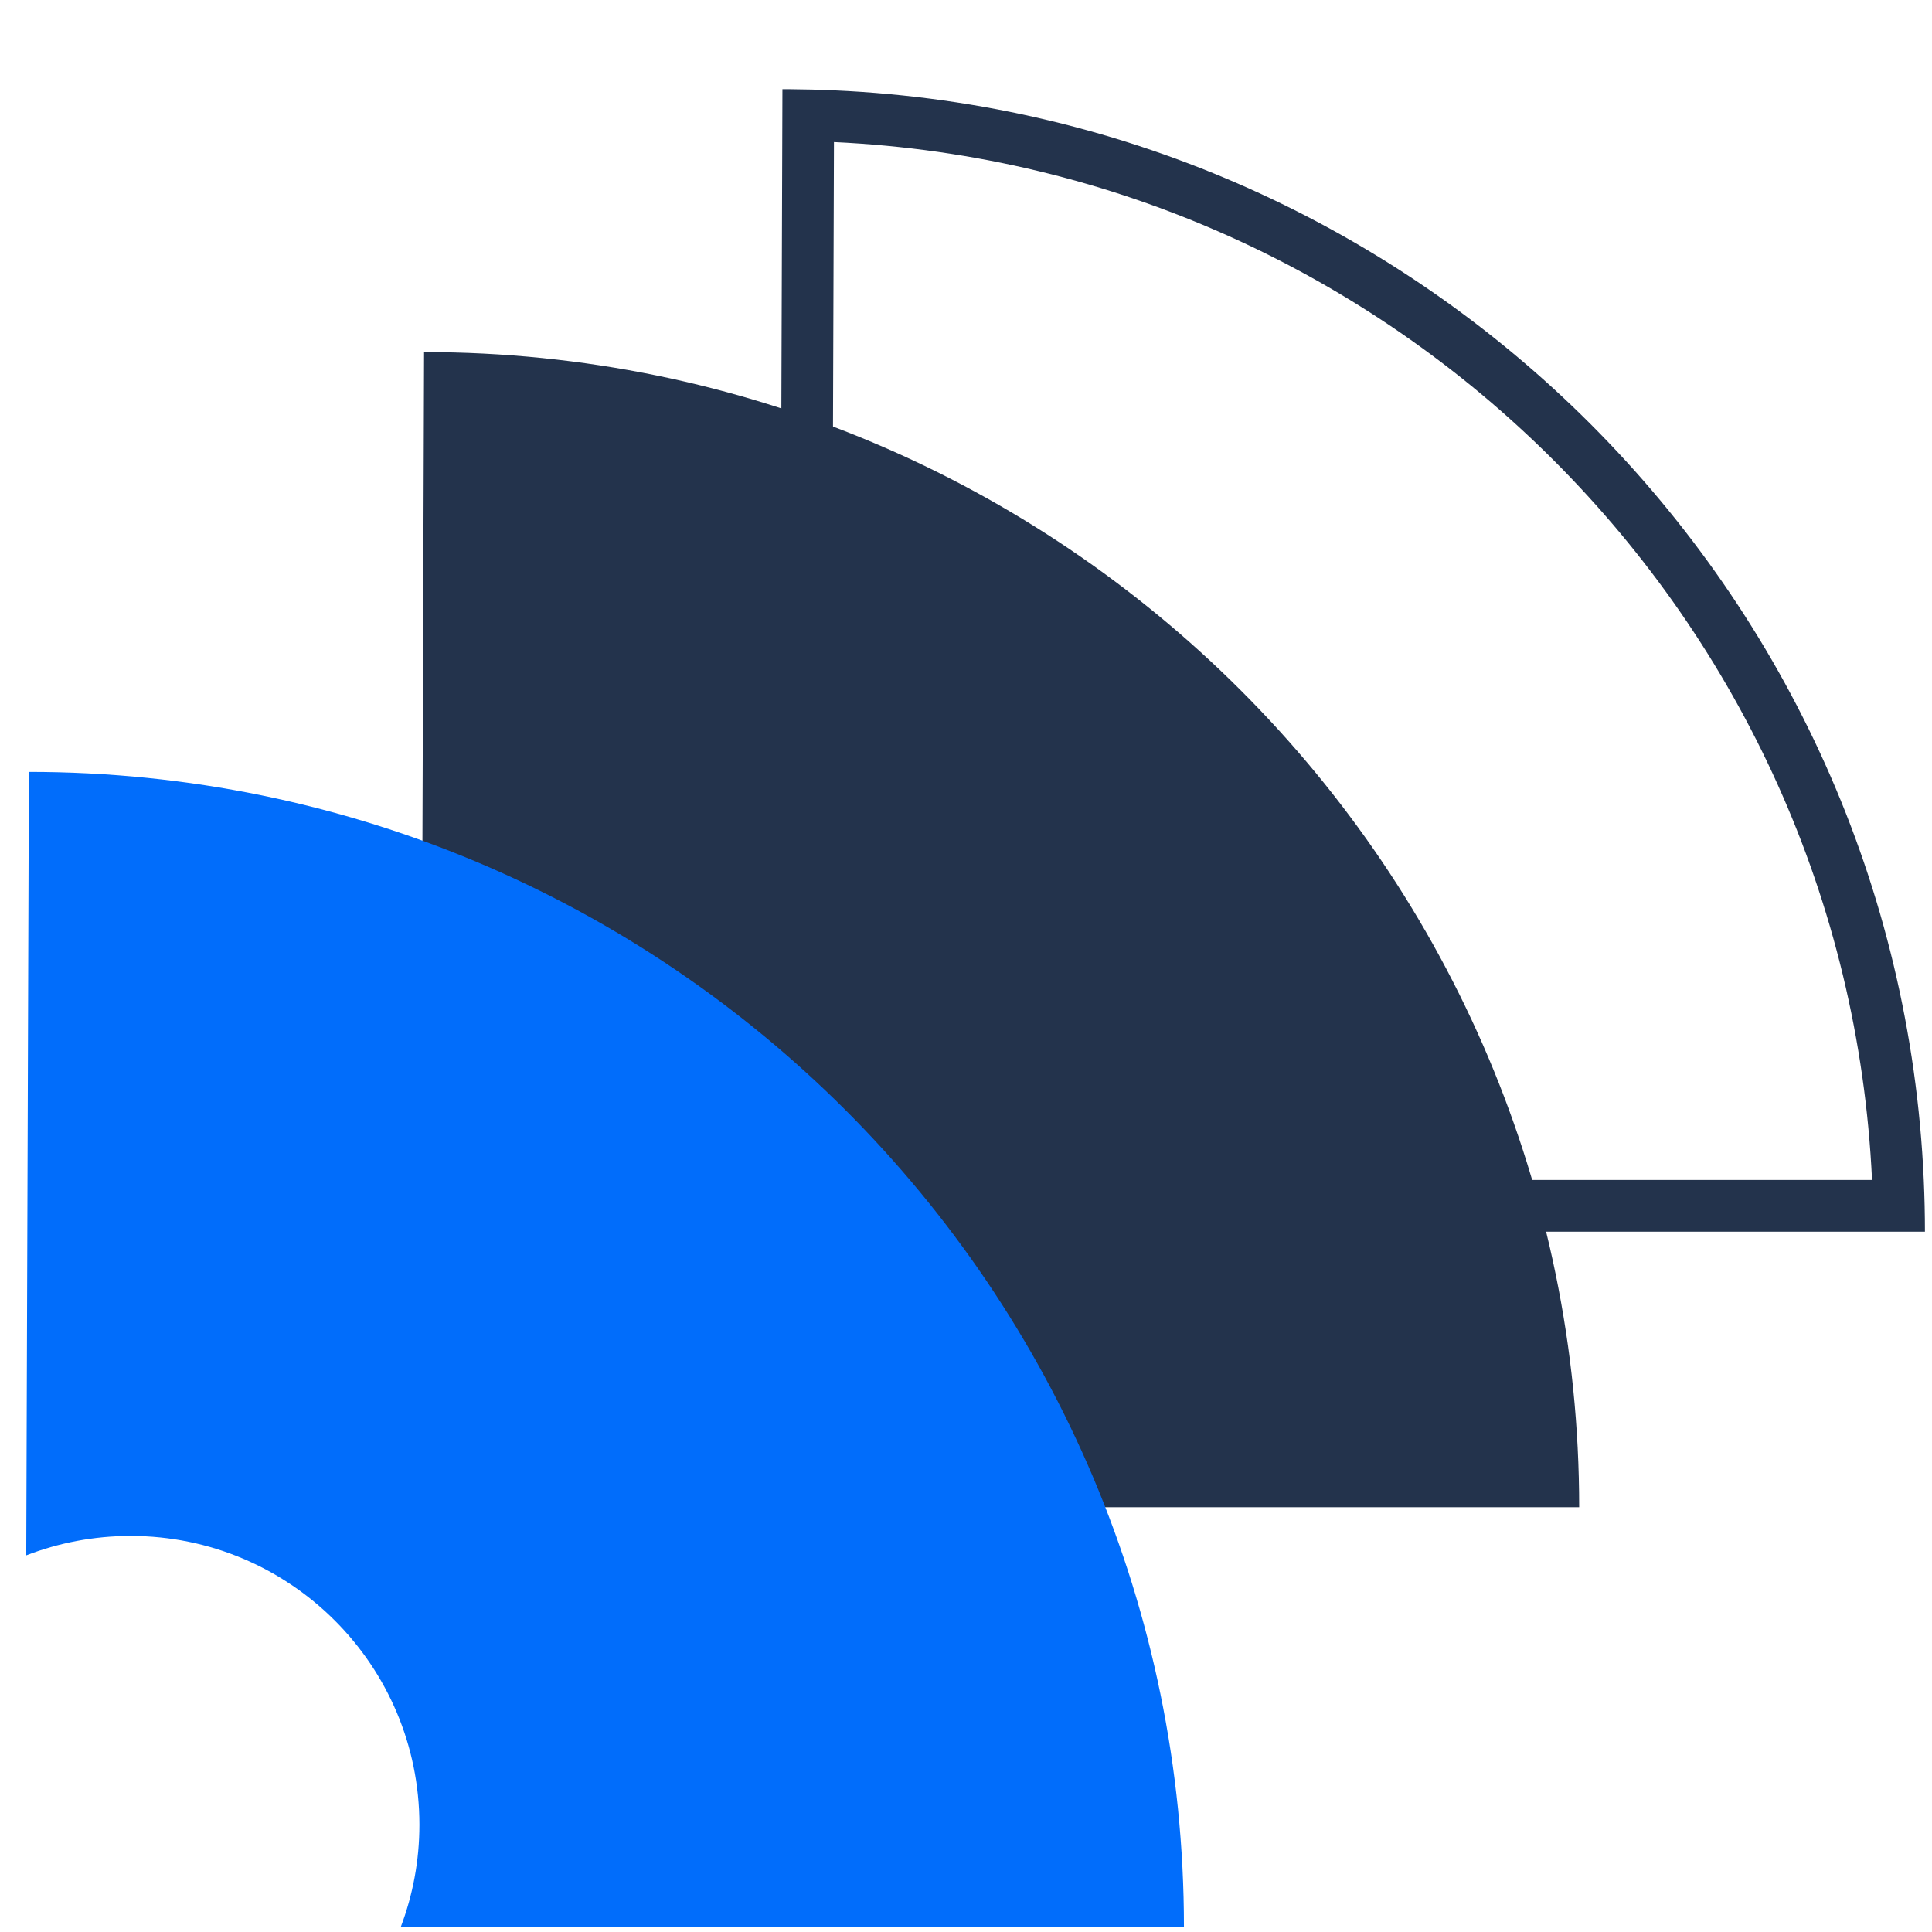
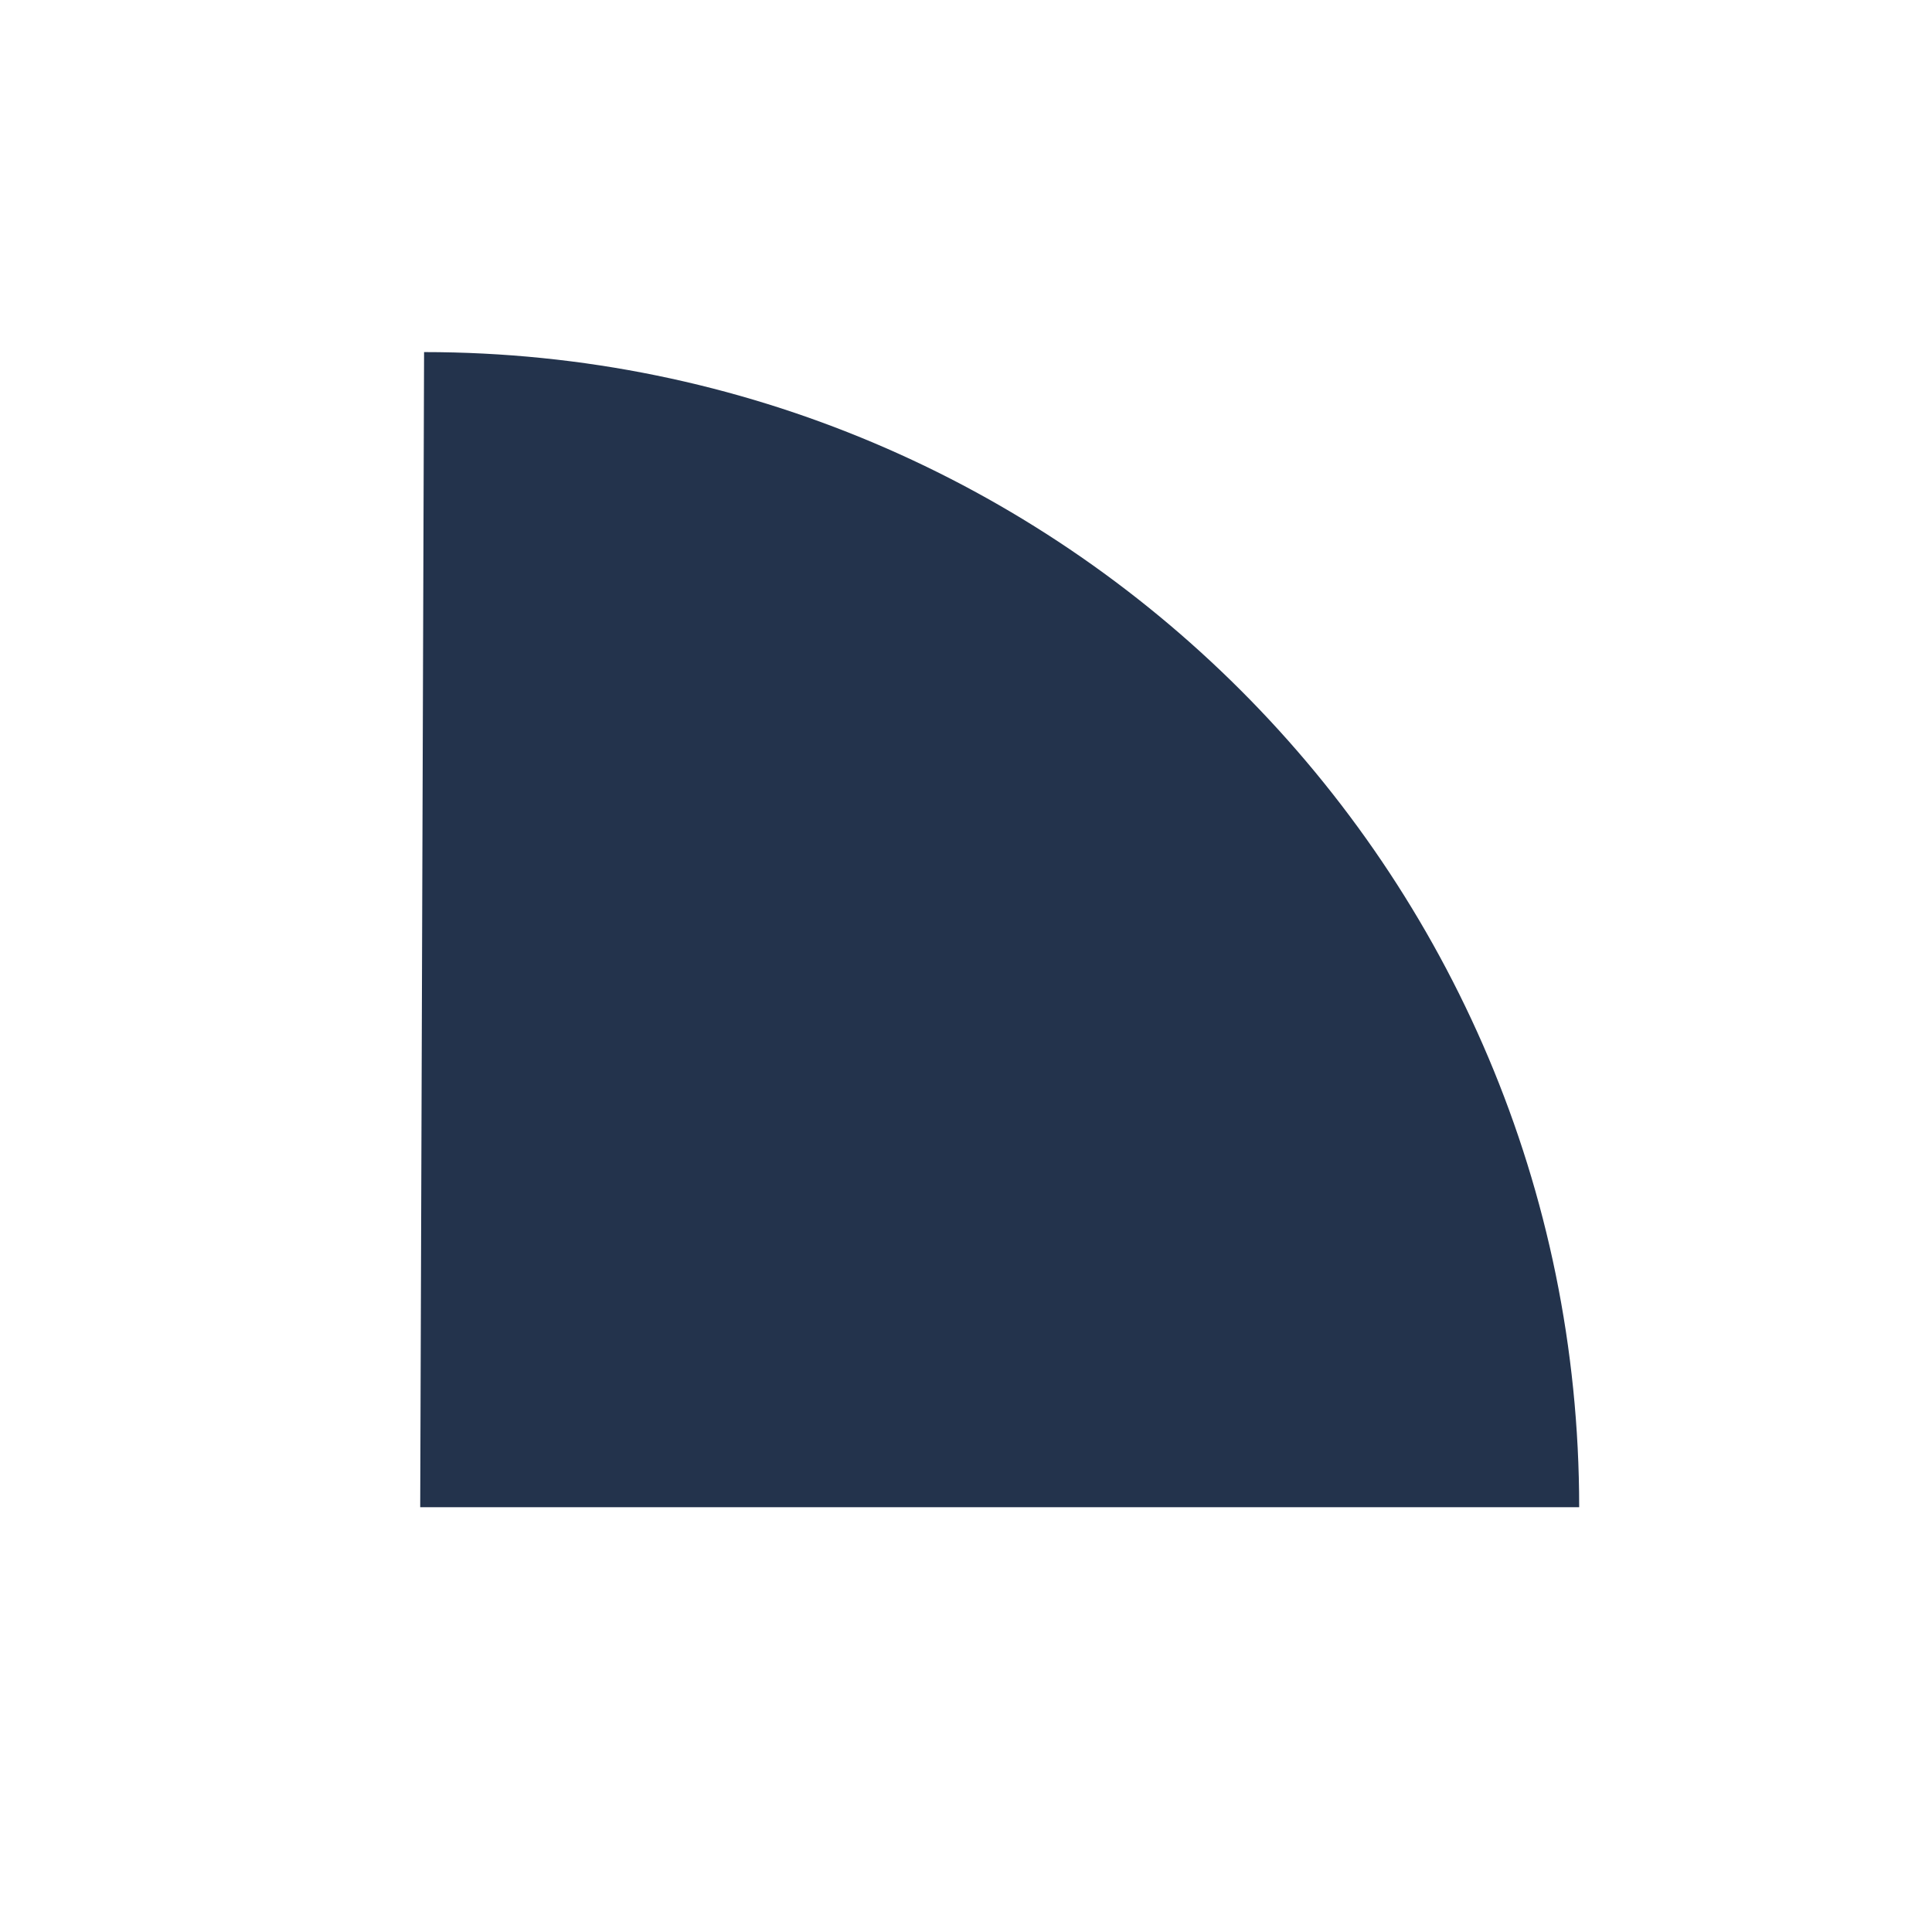
<svg xmlns="http://www.w3.org/2000/svg" width="58" height="58" viewBox="0 0 58 58" fill="none">
-   <path fill-rule="evenodd" clip-rule="evenodd" d="M23.725 2.678C23.646 2.678 23.568 2.677 23.489 2.677L23.374 36.976H57.788C57.788 36.456 57.776 35.938 57.753 35.424C56.965 17.716 42.749 3.5 25.041 2.712C24.605 2.692 24.166 2.681 23.725 2.678ZM25.036 4.265L24.931 35.424H56.2C55.413 18.572 41.889 5.049 25.036 4.265Z" fill="#23334C" />
  <path d="M47.408 45.247C47.408 26.096 31.883 10.57 12.731 10.57L12.615 45.247H47.408Z" fill="#23334C" />
-   <path d="M0.867 23.173C20.018 23.173 35.543 38.698 35.543 57.85H12.031C12.393 56.895 12.591 55.861 12.591 54.78C12.591 49.992 8.709 46.11 3.921 46.11C2.816 46.11 1.759 46.317 0.788 46.693L0.867 23.173Z" fill="#016DFB" />
</svg>